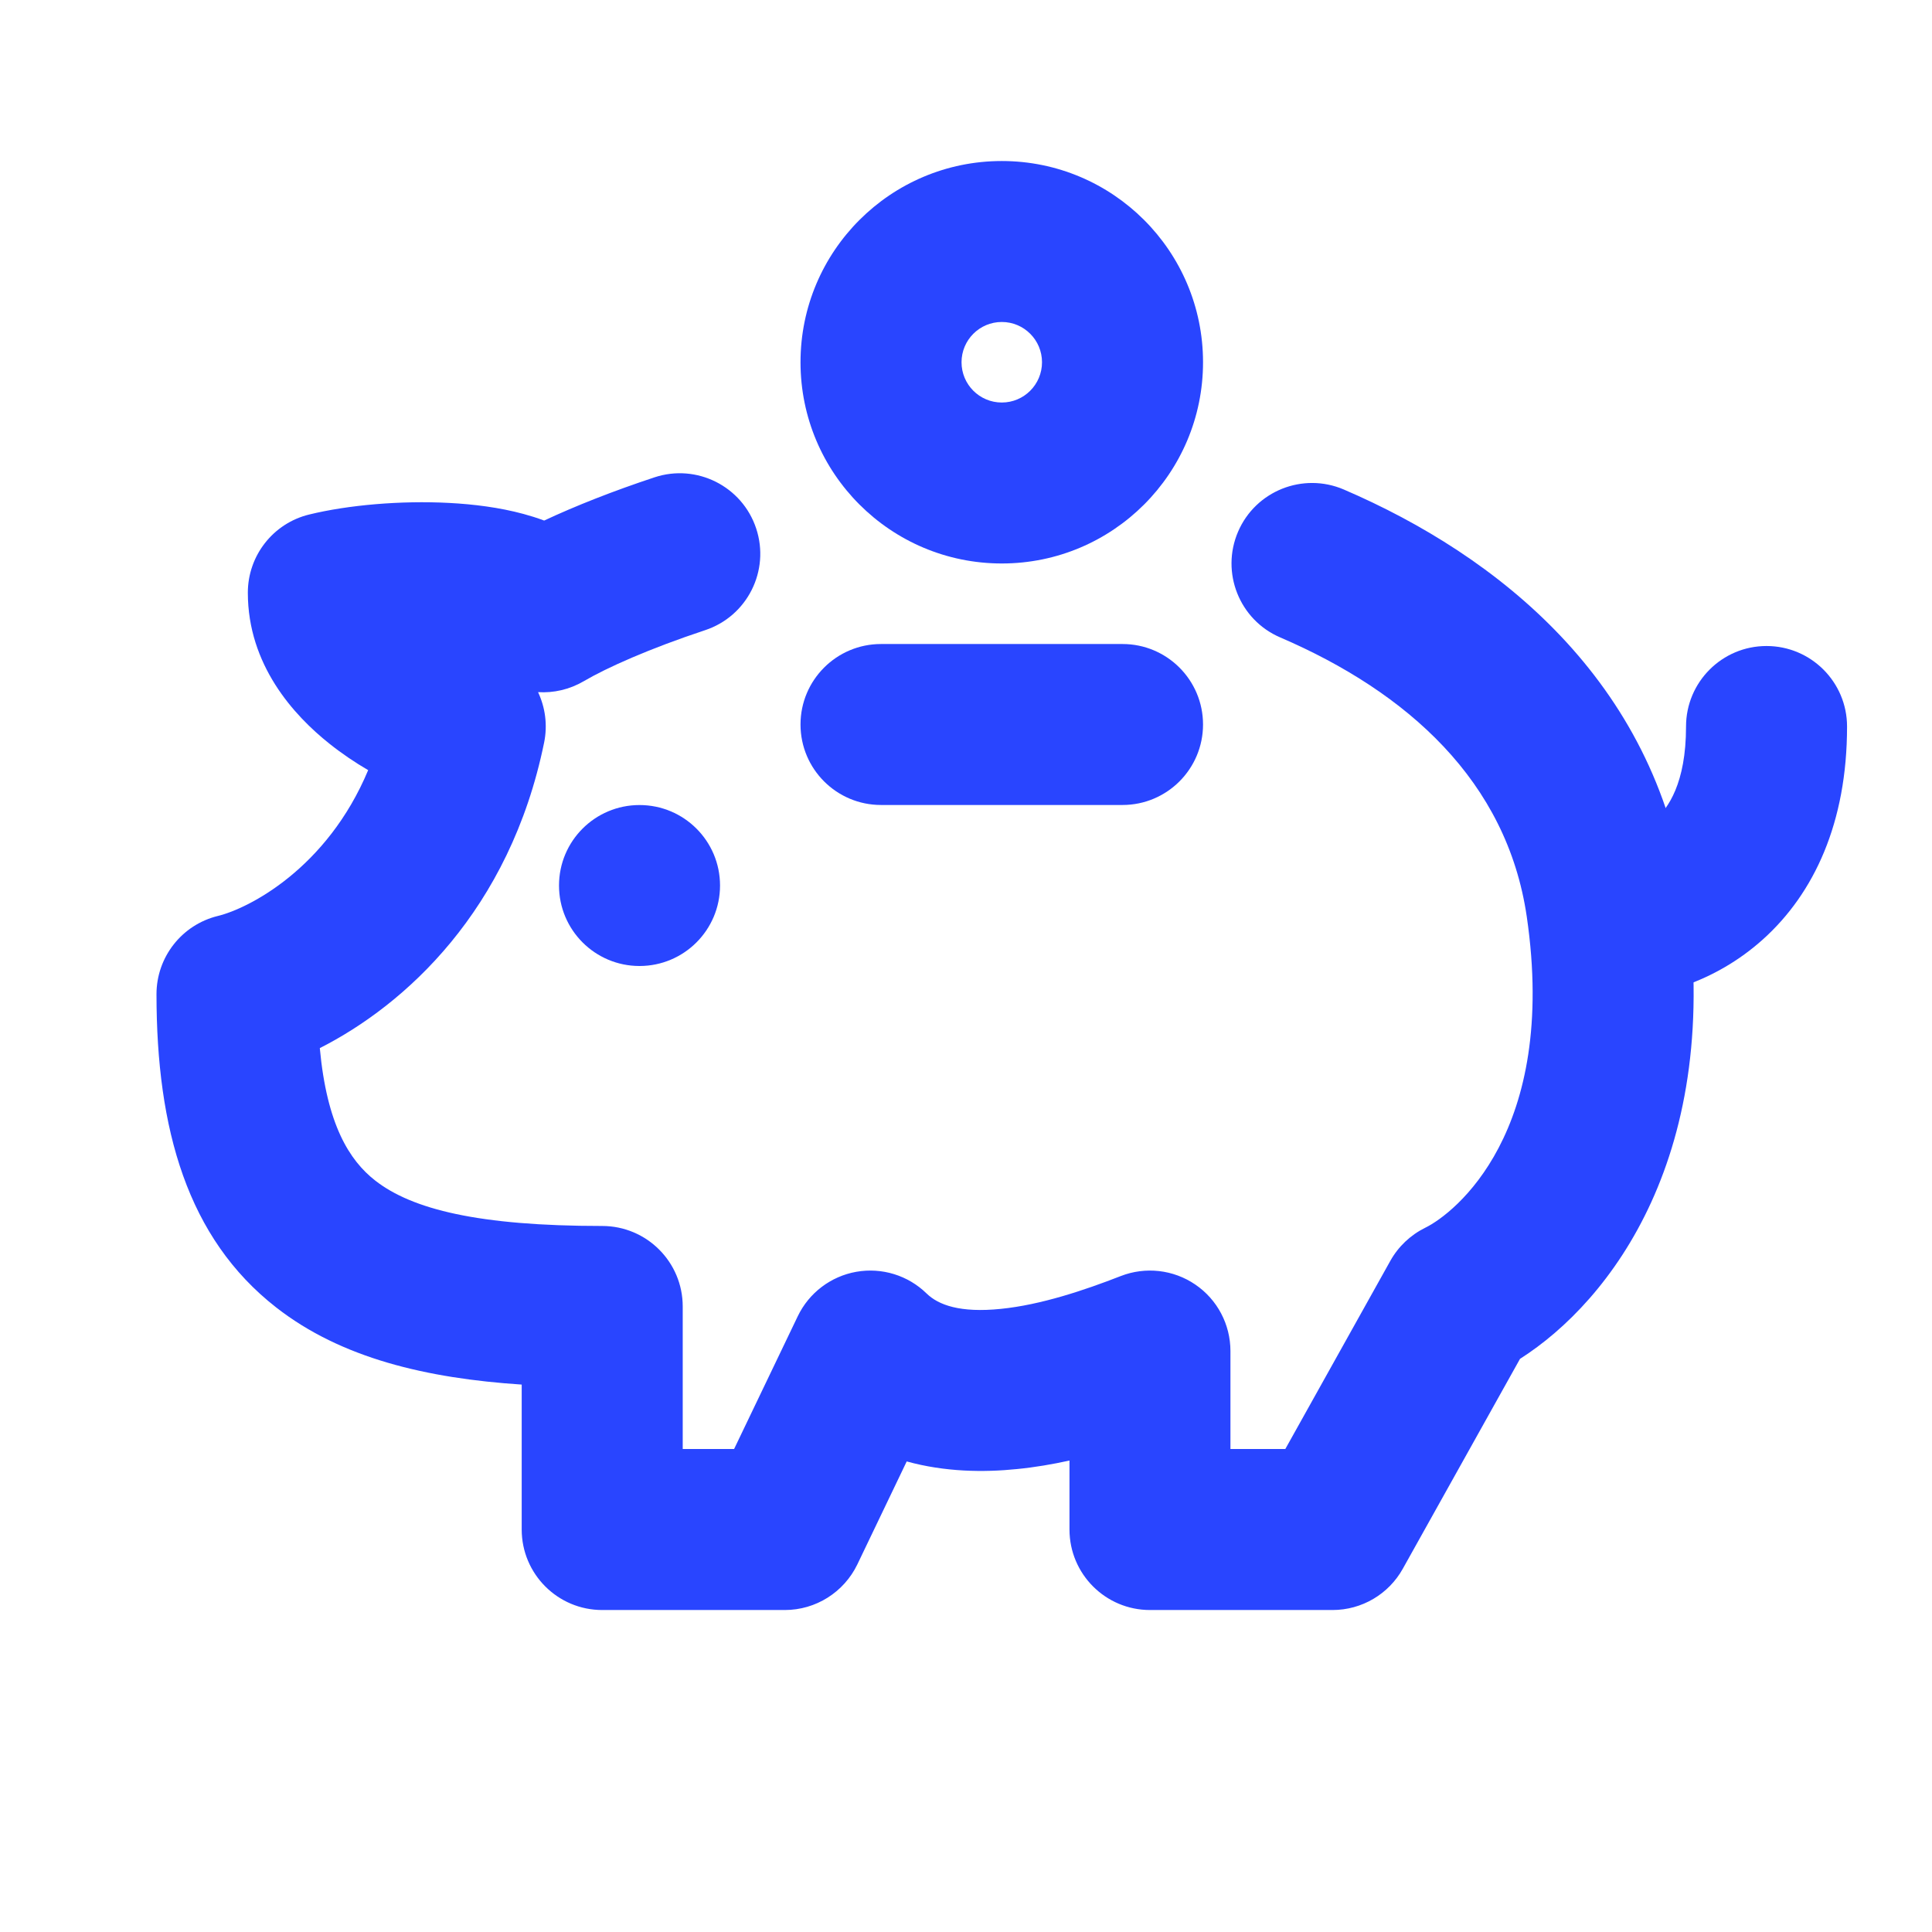
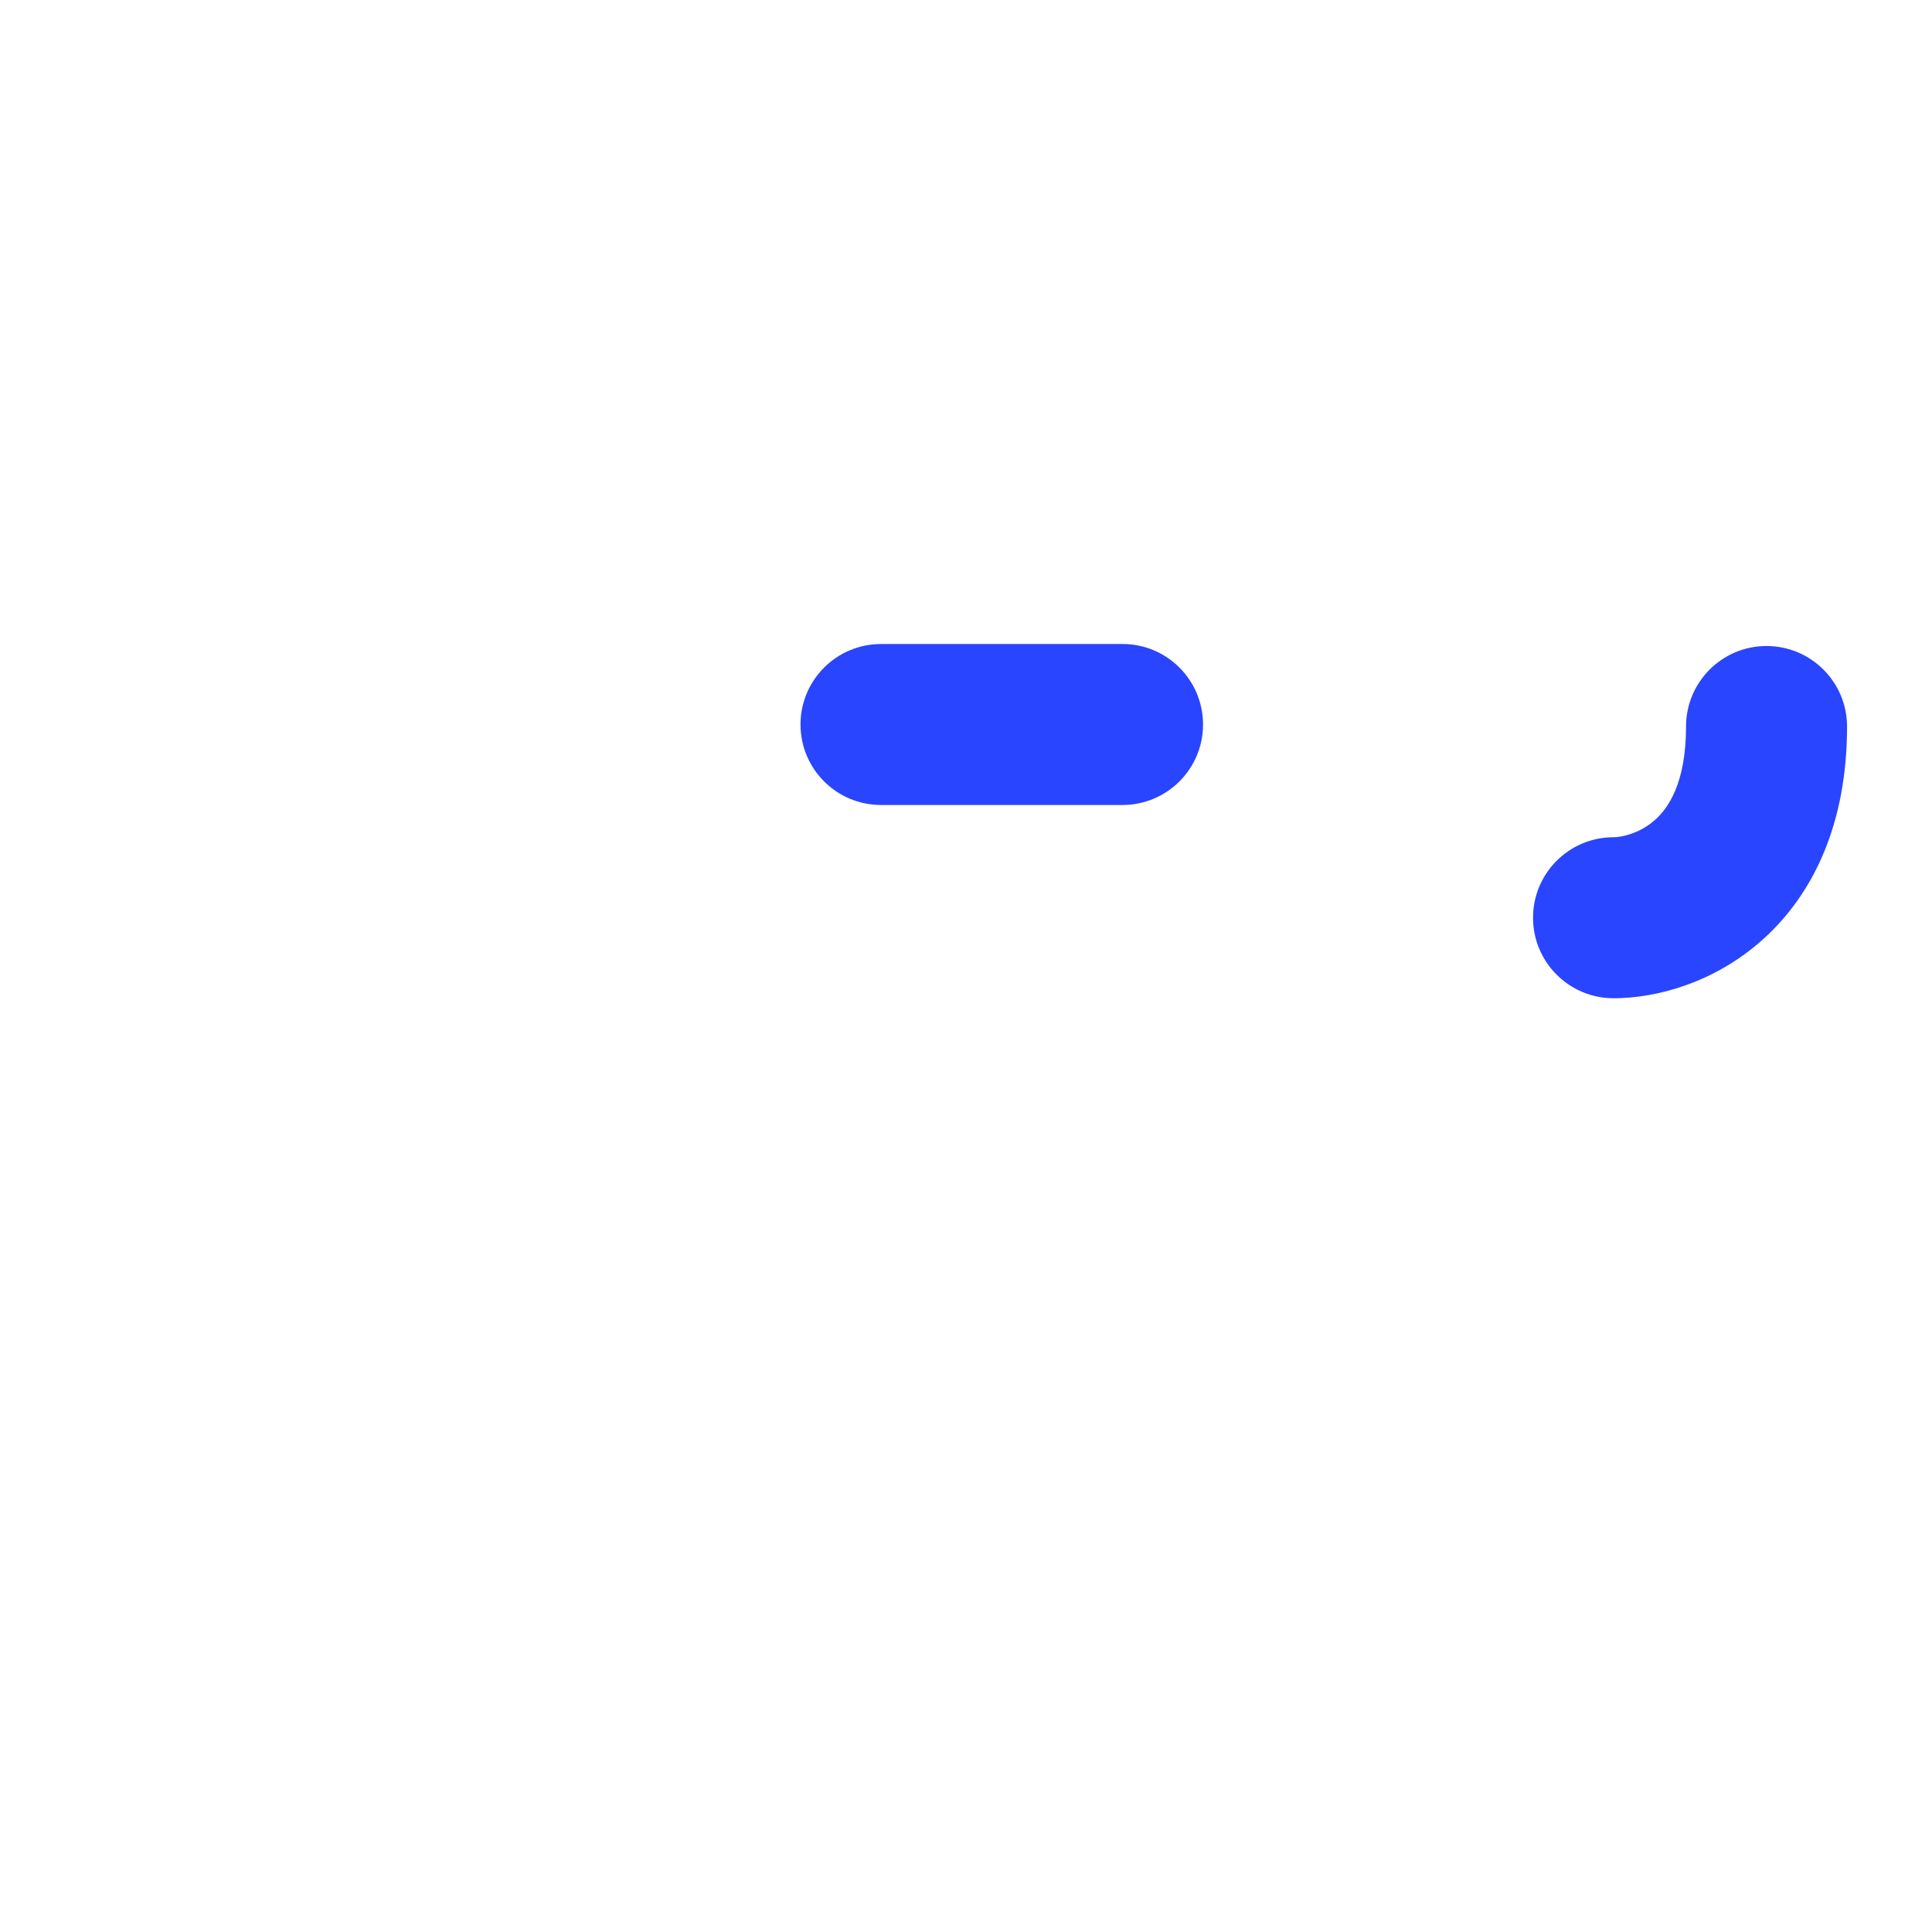
<svg xmlns="http://www.w3.org/2000/svg" width="32" height="32" viewBox="0 0 32 32" fill="none">
-   <path fill-rule="evenodd" clip-rule="evenodd" d="M12.525 8.754C12.756 9.453 12.377 10.207 11.678 10.438C10.754 10.744 10.048 11.06 9.667 11.284C9.432 11.421 9.169 11.48 8.912 11.464C9.031 11.717 9.072 12.009 9.012 12.301C8.443 15.083 6.704 16.647 5.297 17.36C5.414 18.628 5.787 19.22 6.215 19.554C6.825 20.03 7.927 20.306 9.974 20.306C10.711 20.306 11.308 20.903 11.308 21.639V24H12.159L13.213 21.802C13.399 21.414 13.76 21.14 14.183 21.065C14.607 20.99 15.04 21.124 15.347 21.424C15.543 21.615 15.902 21.748 16.578 21.679C17.24 21.612 17.957 21.372 18.562 21.136C18.972 20.976 19.435 21.028 19.799 21.277C20.163 21.525 20.38 21.937 20.38 22.378V24H21.289L23.028 20.884C23.161 20.646 23.363 20.455 23.607 20.335C24.087 20.101 25.81 18.753 25.288 15.182C24.96 12.938 23.311 11.464 21.205 10.558C20.528 10.268 20.216 9.483 20.506 8.807C20.797 8.13 21.581 7.818 22.258 8.108C24.802 9.202 27.411 11.265 27.927 14.796C28.557 19.108 26.677 21.552 25.176 22.507L23.235 25.983C23 26.405 22.555 26.667 22.071 26.667H19.047C18.311 26.667 17.714 26.07 17.714 25.333V24.191C17.433 24.253 17.142 24.303 16.847 24.332C16.294 24.389 15.651 24.381 15.018 24.206L14.201 25.91C13.979 26.372 13.512 26.667 12.999 26.667H9.974C9.238 26.667 8.641 26.07 8.641 25.333V22.933C7.068 22.829 5.653 22.498 4.574 21.655C3.104 20.508 2.592 18.704 2.592 16.467C2.592 15.852 3.012 15.317 3.609 15.171C4.116 15.048 5.416 14.388 6.098 12.756C5.882 12.63 5.665 12.484 5.459 12.32C4.861 11.845 4.105 11.01 4.105 9.817C4.105 9.202 4.525 8.667 5.121 8.522C5.768 8.364 6.637 8.288 7.436 8.33C7.841 8.351 8.271 8.404 8.672 8.513C8.778 8.542 8.894 8.577 9.013 8.622C9.532 8.379 10.158 8.132 10.841 7.906C11.54 7.675 12.294 8.055 12.525 8.754Z" fill="#2945FF" />
  <path fill-rule="evenodd" clip-rule="evenodd" d="M29.259 10.7C29.995 10.7 30.593 11.297 30.593 12.034C30.593 13.623 30.049 14.795 29.201 15.558C28.396 16.282 27.431 16.534 26.726 16.534C25.989 16.534 25.392 15.937 25.392 15.2C25.392 14.464 25.989 13.867 26.726 13.867C26.864 13.867 27.166 13.802 27.417 13.576C27.625 13.389 27.926 12.978 27.926 12.034C27.926 11.297 28.523 10.7 29.259 10.7Z" fill="#2945FF" />
  <path fill-rule="evenodd" clip-rule="evenodd" d="M13.259 12C13.259 11.264 13.856 10.667 14.592 10.667H18.593C19.329 10.667 19.926 11.264 19.926 12C19.926 12.736 19.329 13.333 18.593 13.333H14.592C13.856 13.333 13.259 12.736 13.259 12Z" fill="#2945FF" />
-   <path d="M11.926 14.667C11.926 15.403 11.329 16 10.592 16C9.856 16 9.259 15.403 9.259 14.667C9.259 13.93 9.856 13.334 10.592 13.334C11.329 13.334 11.926 13.93 11.926 14.667Z" fill="#2945FF" />
-   <path fill-rule="evenodd" clip-rule="evenodd" d="M16.593 6.667C16.961 6.667 17.259 6.368 17.259 6C17.259 5.632 16.961 5.333 16.593 5.333C16.224 5.333 15.926 5.632 15.926 6C15.926 6.368 16.224 6.667 16.593 6.667ZM16.593 9.333C18.433 9.333 19.926 7.841 19.926 6C19.926 4.159 18.433 2.667 16.593 2.667C14.752 2.667 13.259 4.159 13.259 6C13.259 7.841 14.752 9.333 16.593 9.333Z" fill="#2945FF" />
</svg>